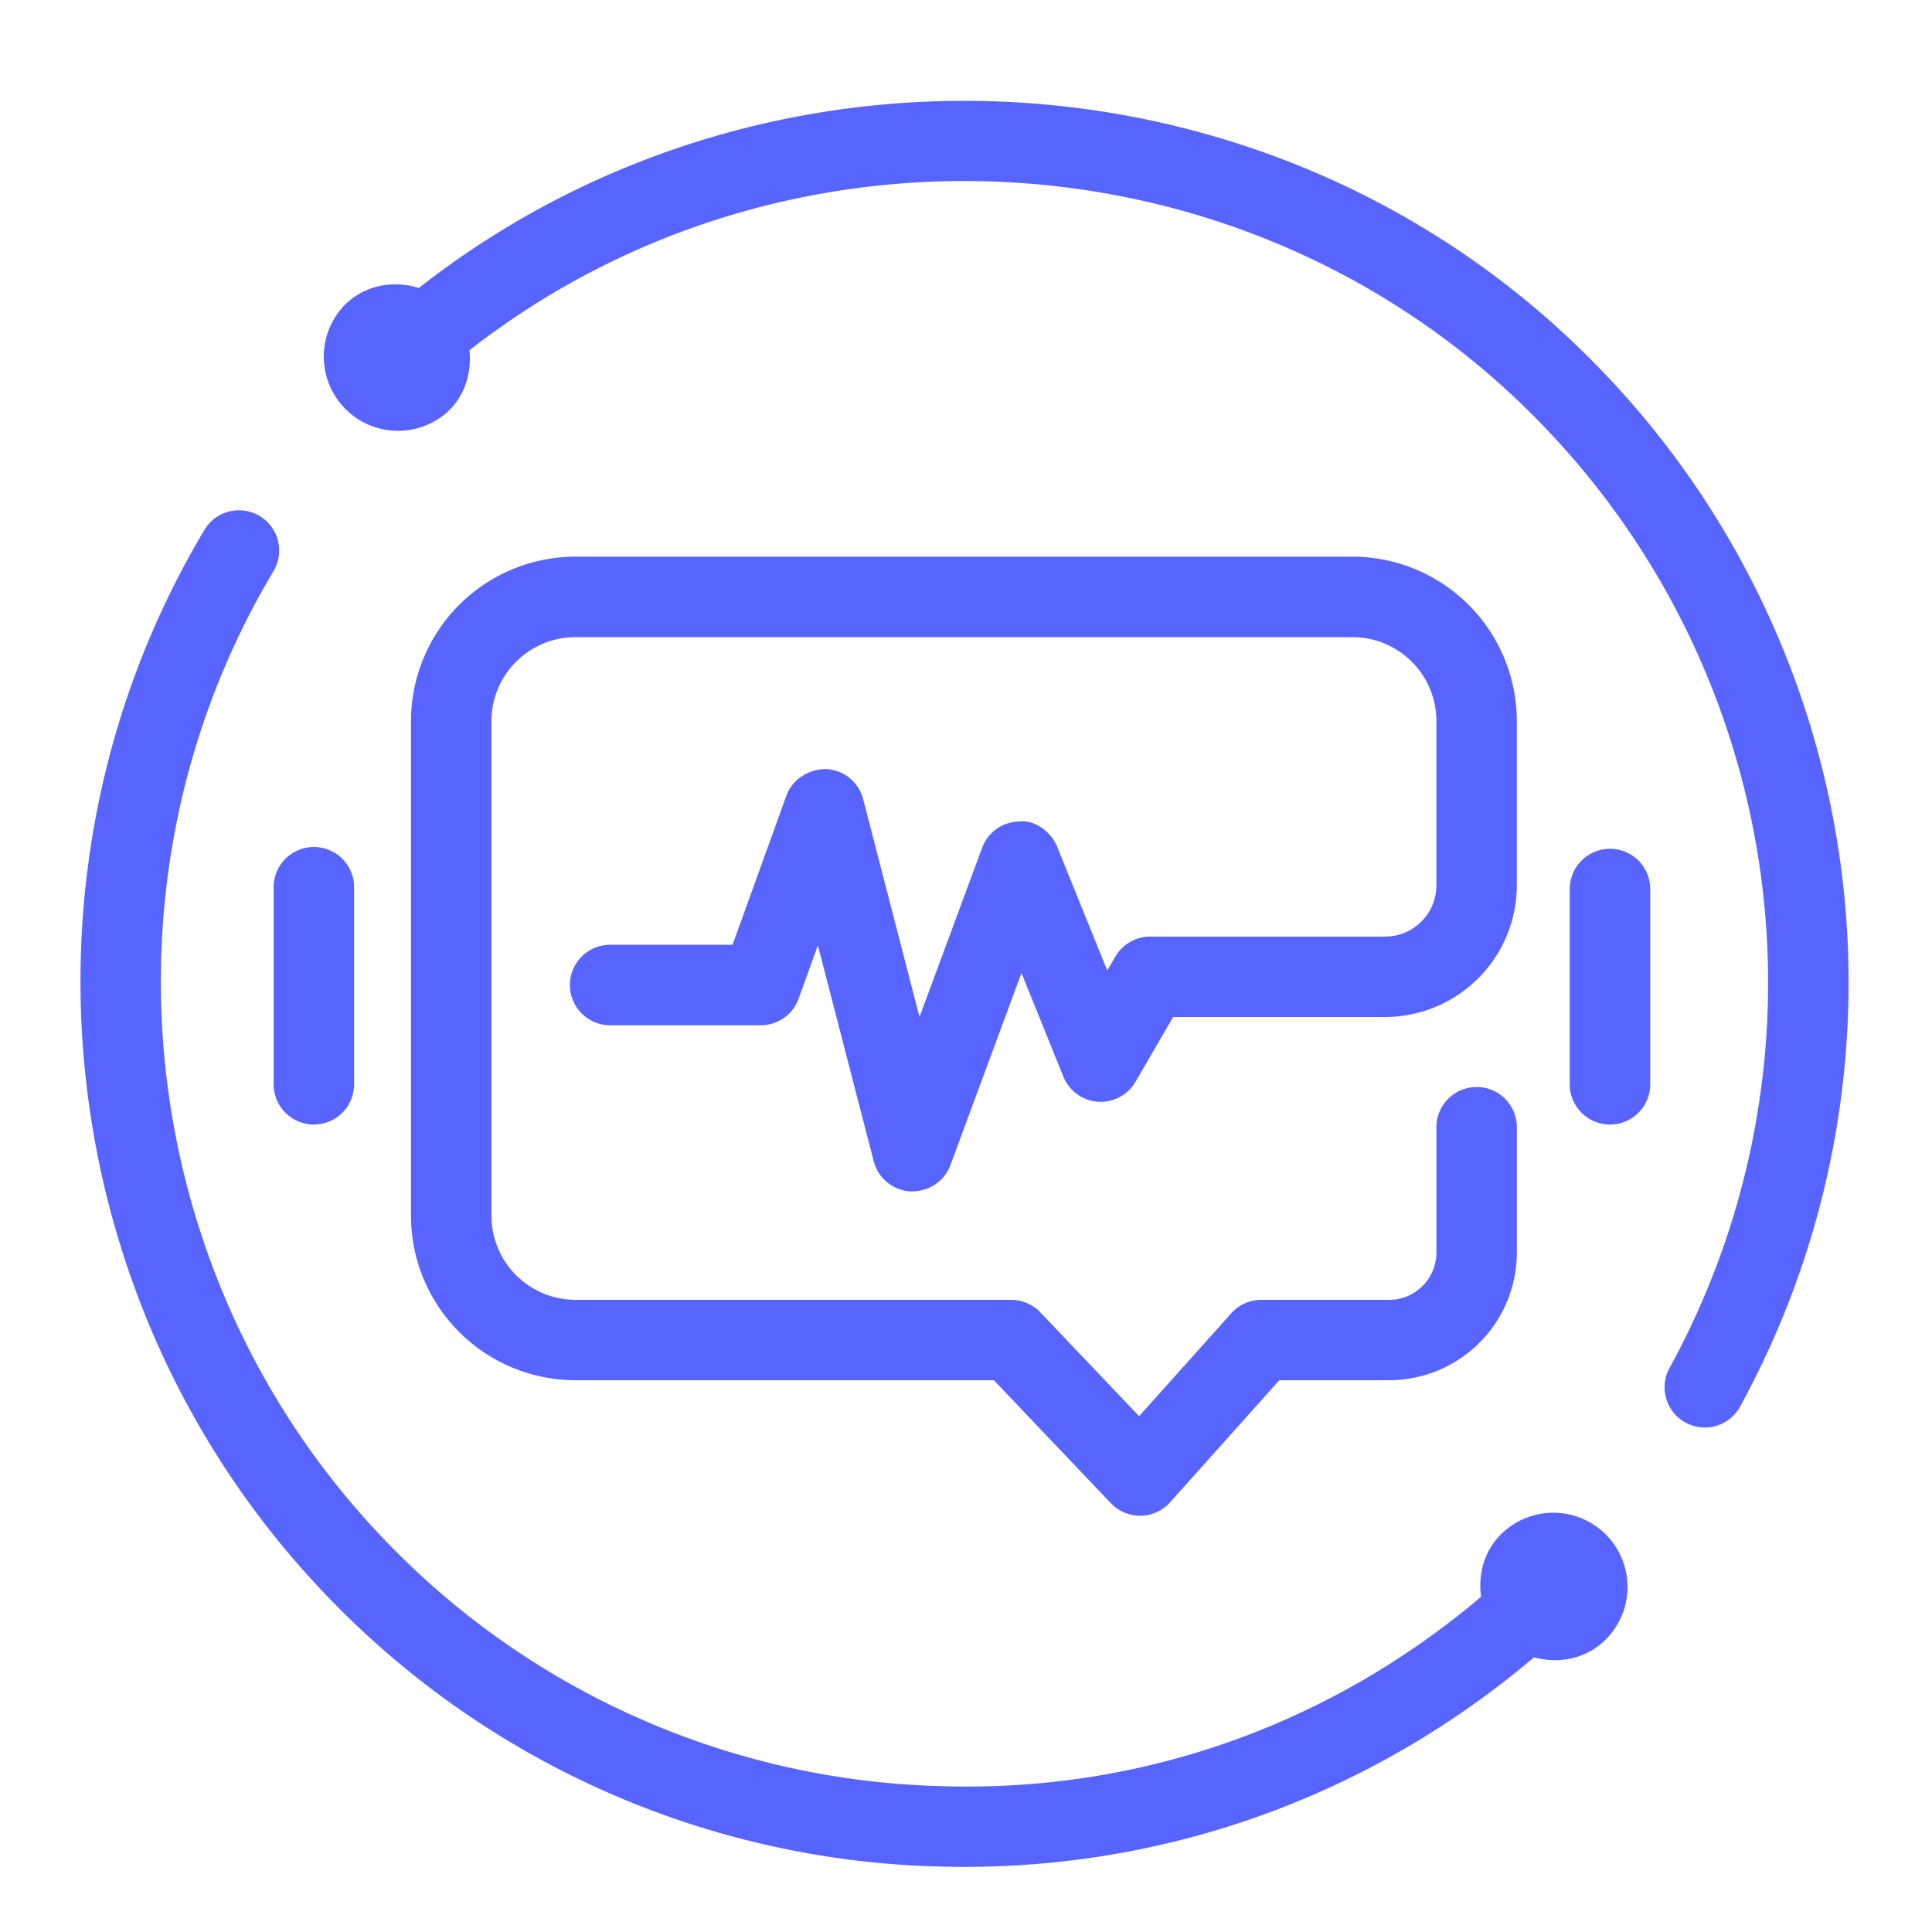
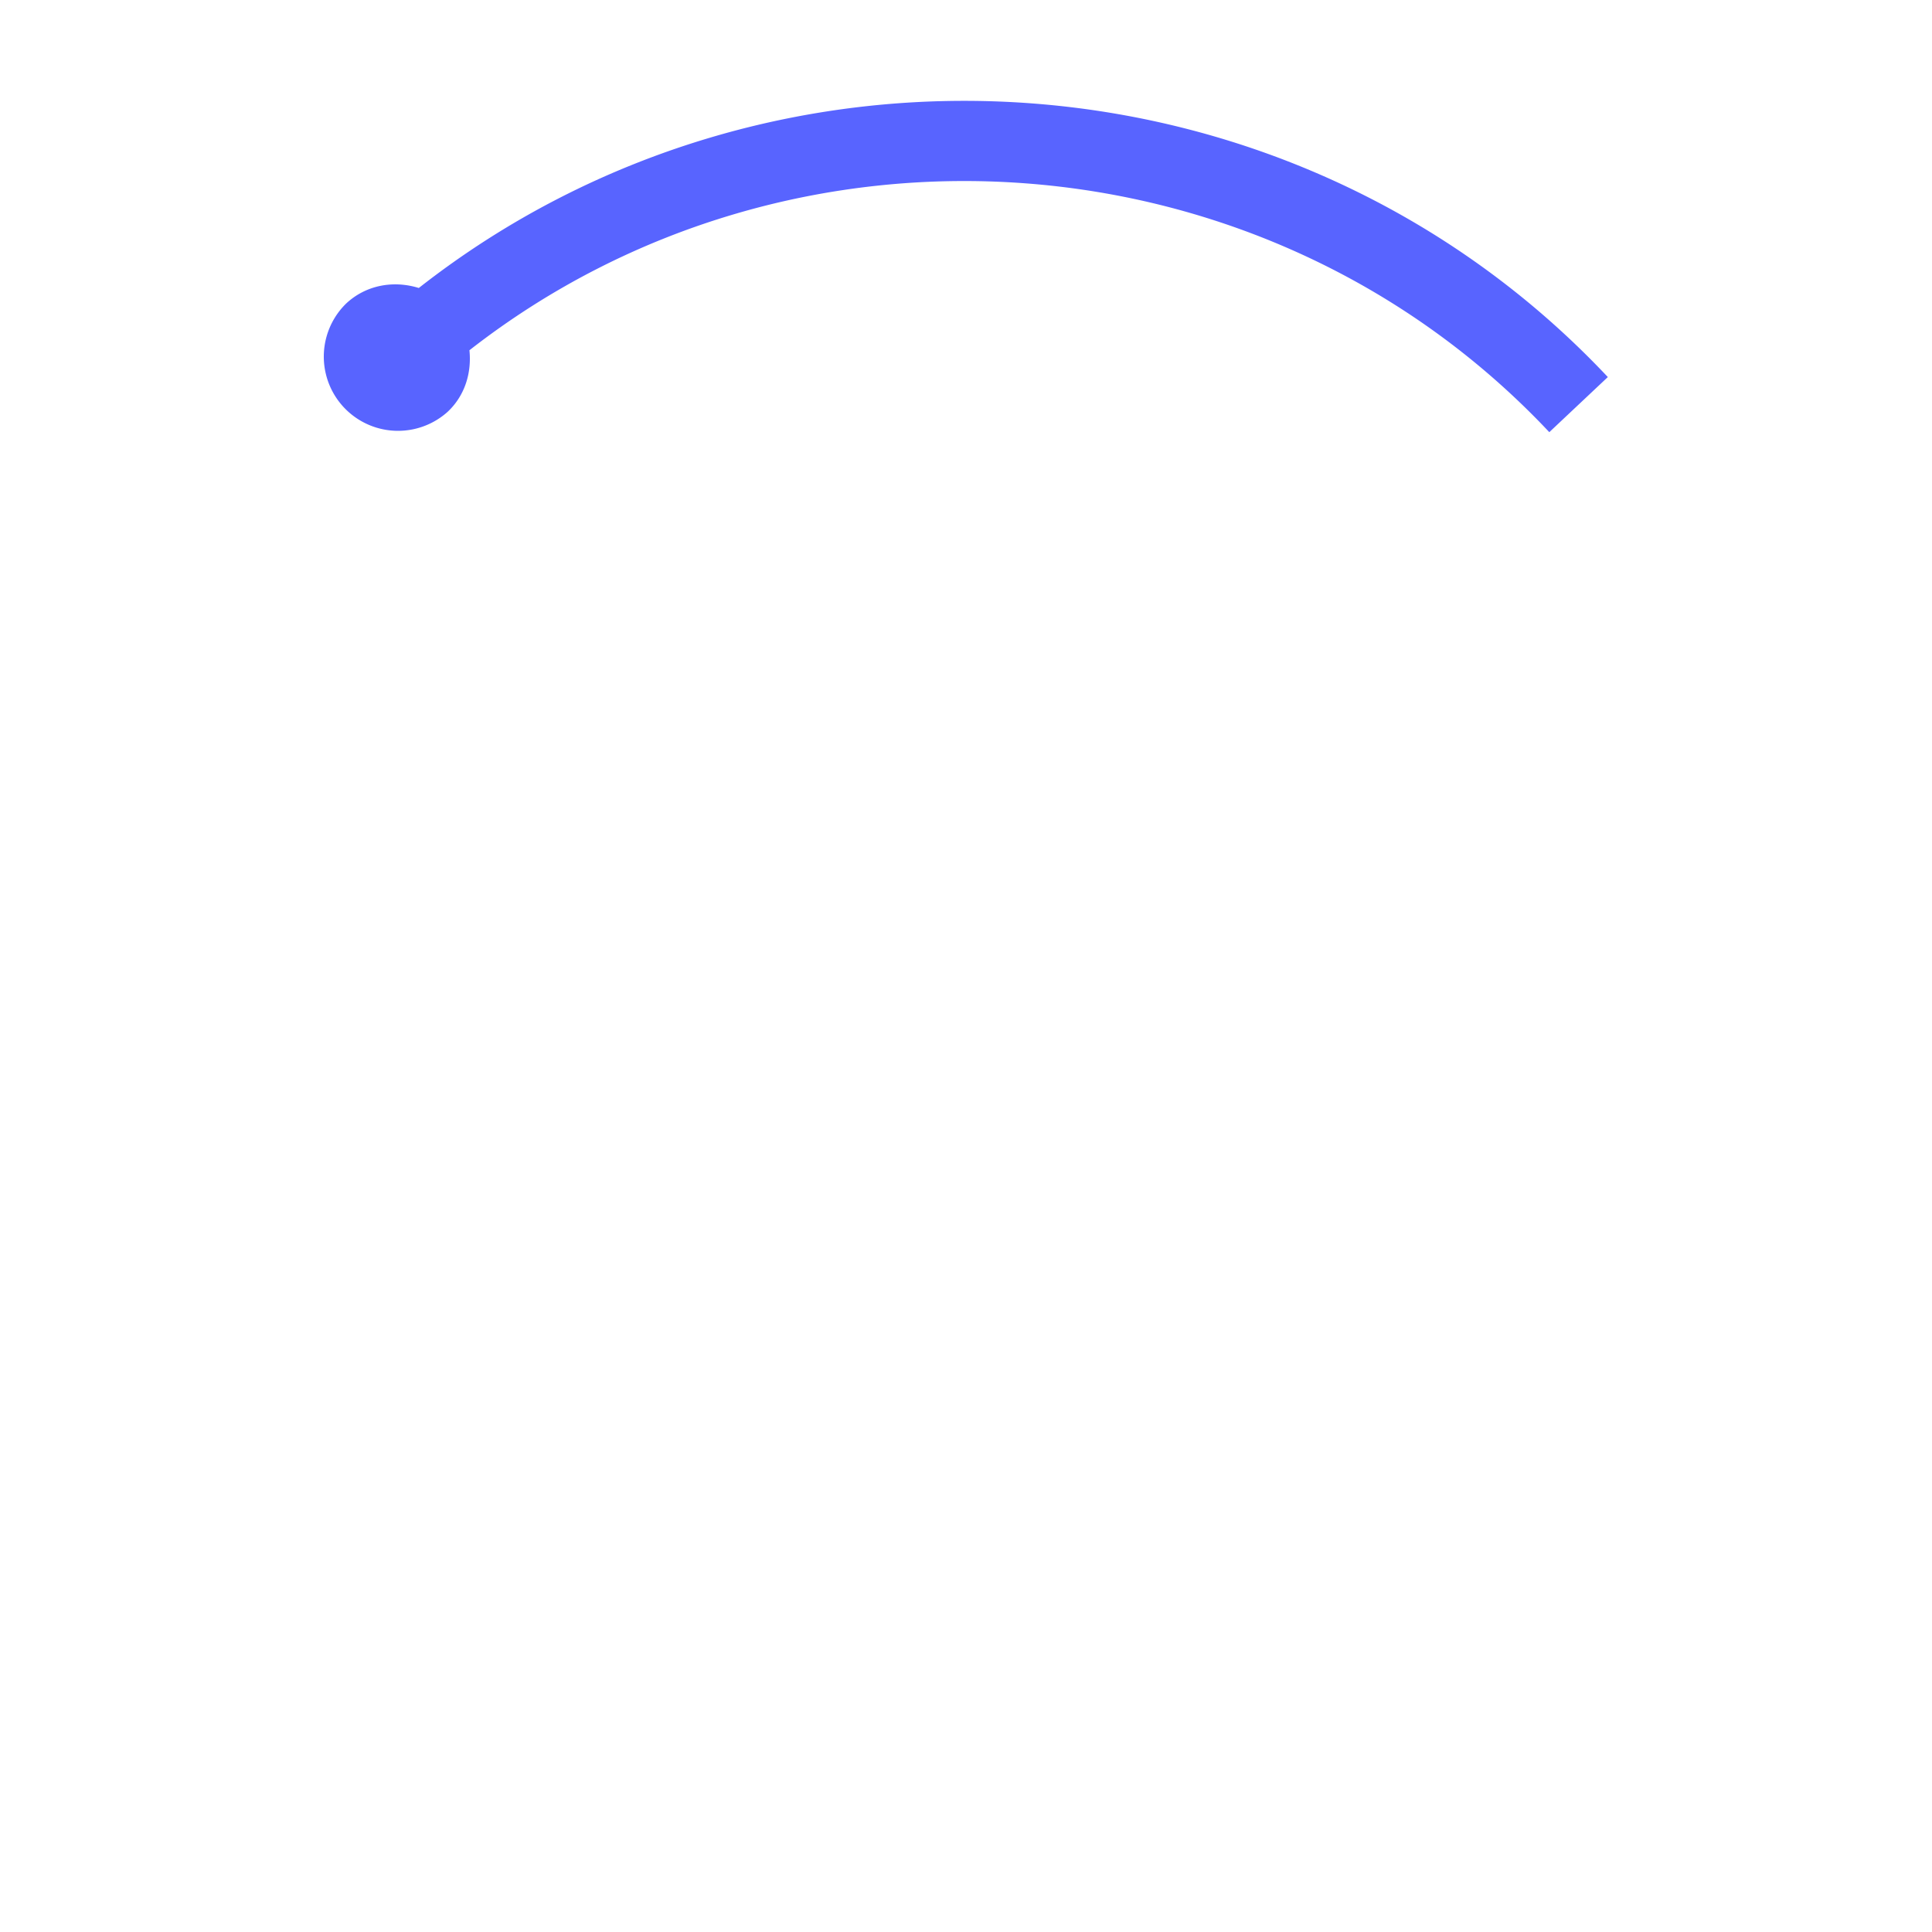
<svg xmlns="http://www.w3.org/2000/svg" t="1702374001498" class="icon" viewBox="0 0 1024 1024" version="1.1" p-id="43145" width="200" height="200">
-   <path d="M145.045 574.72a21.312 21.312 0 0 0 42.624 0v-103.509a21.333 21.333 0 1 0-42.624 0v103.509zM853.333 449.877a21.333 21.333 0 0 0-21.333 21.333v103.509a21.312 21.312 0 0 0 42.645 0v-103.509c0-11.797-9.536-21.333-21.333-21.333M734.144 496.427h-124.587a21.333 21.333 0 0 0-18.411 10.581l-4.288 7.381-26.56-65.664c-3.285-8.149-12.309-14.357-20.053-13.312a21.291 21.291 0 0 0-19.691 13.931l-33.195 89.685-29.867-115.456a21.333 21.333 0 0 0-19.627-15.957c-8.917-0.107-17.877 5.269-21.056 14.08L388.267 500.757h-65.536a21.333 21.333 0 0 0 0 42.645h80.512a21.291 21.291 0 0 0 20.053-14.08l10.197-28.288 29.611 114.496c2.347 9.003 10.261 15.467 19.563 15.957 9.536 0.107 17.835-5.205 21.056-13.909l37.675-101.845 22.229 54.933a21.333 21.333 0 0 0 38.187 2.752l19.989-34.389h112.32a69.909 69.909 0 0 0 69.824-69.824v-87.04a87.211 87.211 0 0 0-87.125-87.125H304.96a87.232 87.232 0 0 0-87.125 87.125v262.251a87.211 87.211 0 0 0 87.125 87.125h221.803l62.037 65.216c4.053 4.224 9.621 6.613 15.445 6.613h0.341a21.227 21.227 0 0 0 15.573-7.104l57.92-64.725h58.24a67.755 67.755 0 0 0 67.648-67.669v-67.072a21.333 21.333 0 0 0-42.645 0v67.072c0 13.824-11.221 25.067-25.003 25.067h-67.776c-6.059 0-11.84 2.56-15.893 7.061l-48.896 54.613-52.395-55.083a21.419 21.419 0 0 0-15.445-6.592H304.96a44.587 44.587 0 0 1-44.48-44.523V382.187c0-24.533 19.968-44.48 44.48-44.48h411.883c24.533 0 44.48 19.947 44.48 44.48v87.04c0 14.997-12.181 27.179-27.179 27.179" fill="#5864ff" p-id="43146" />
-   <path d="M852.181 199.851C686.016 23.189 410.048 5.141 221.973 152.64c-13.12-4.096-27.861-1.771-38.592 8.32A39.339 39.339 0 0 0 237.291 218.24c9.28-8.747 12.715-20.821 11.52-32.597C419.819 52.075 670.251 68.629 821.163 229.056a425.152 425.152 0 0 1 64.213 495.125 21.333 21.333 0 1 0 37.461 20.309 467.627 467.627 0 0 0-70.613-544.64" fill="#5864ff" p-id="43147" />
-   <path d="M796.309 812.48c-9.6 9.045-12.949 21.696-11.307 33.856-80.213 67.84-180.48 103.936-287.104 100.331a423.061 423.061 0 0 1-297.237-133.888c-129.749-137.899-152.64-347.669-55.701-510.08a21.291 21.291 0 1 0-36.608-21.845c-106.667 178.667-81.472 409.429 61.269 561.131a465.408 465.408 0 0 0 326.976 147.285c4.907 0.171 9.771 0.213 14.656 0.213 111.403 0 217.045-39.275 301.803-111.061 12.757 3.456 26.837 1.088 37.184-8.64a39.339 39.339 0 0 0-53.931-57.301" fill="#5864ff" p-id="43148" />
+   <path d="M852.181 199.851C686.016 23.189 410.048 5.141 221.973 152.64c-13.12-4.096-27.861-1.771-38.592 8.32A39.339 39.339 0 0 0 237.291 218.24c9.28-8.747 12.715-20.821 11.52-32.597C419.819 52.075 670.251 68.629 821.163 229.056" fill="#5864ff" p-id="43147" />
</svg>